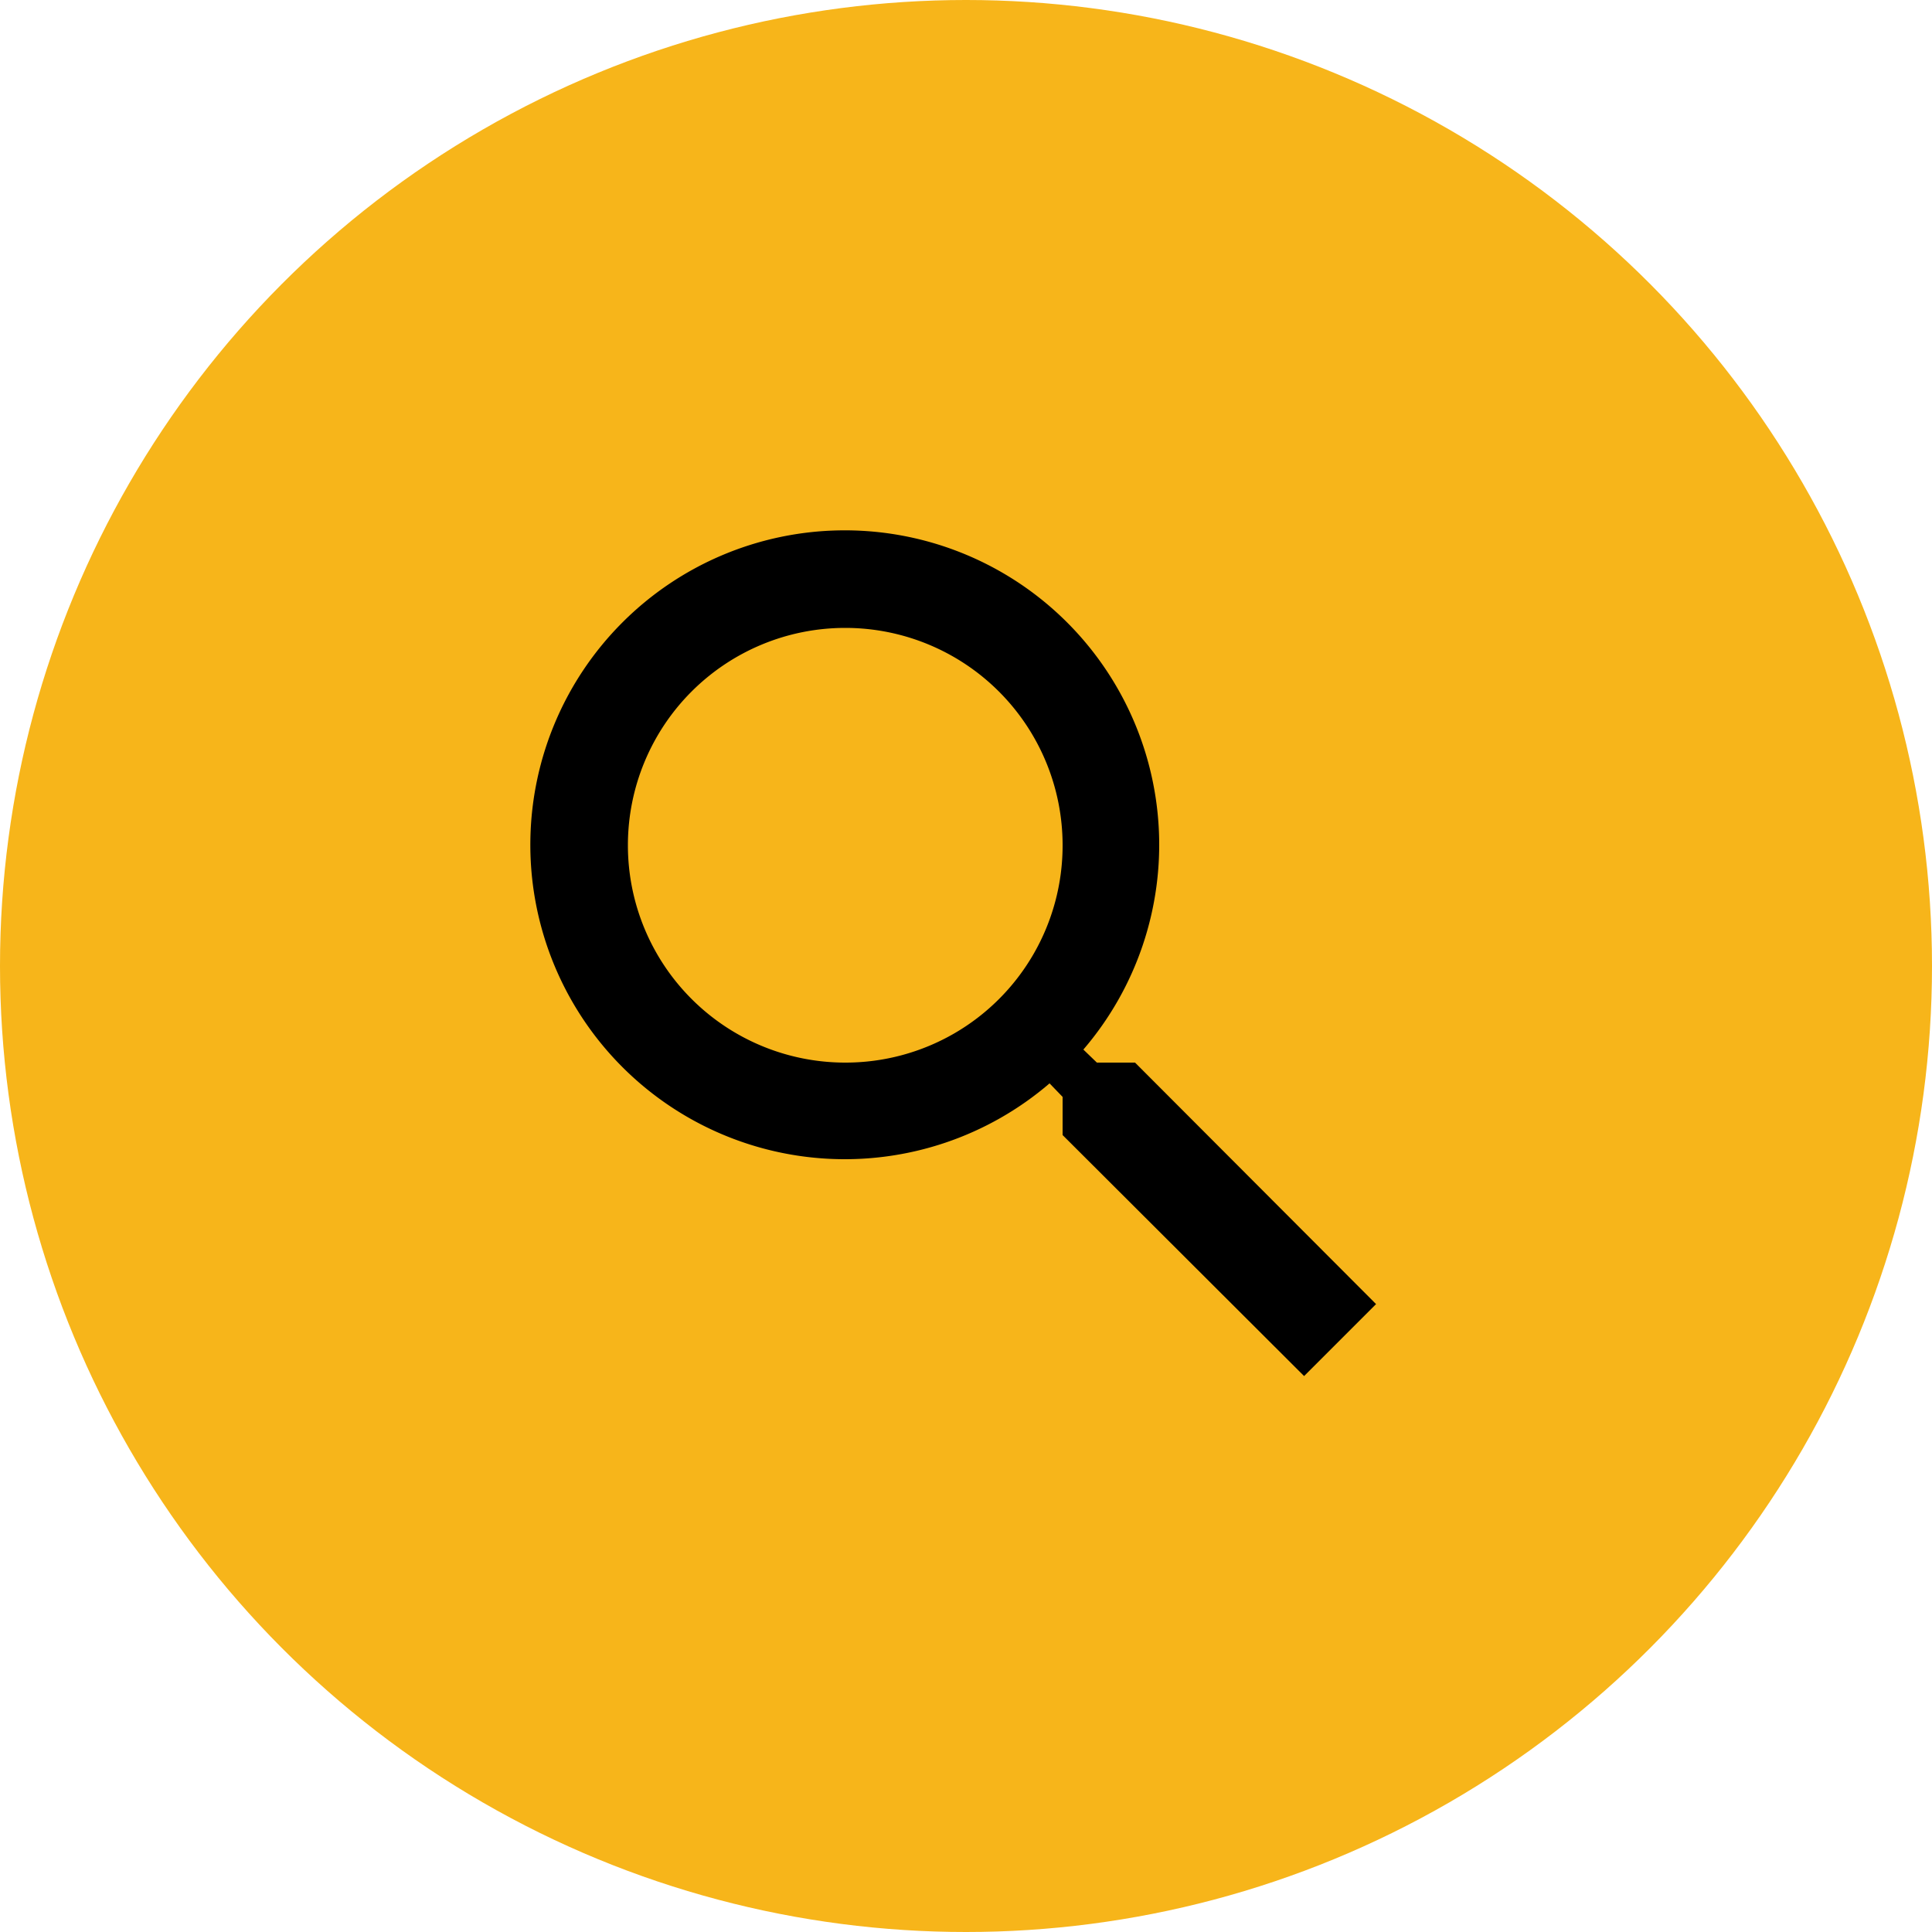
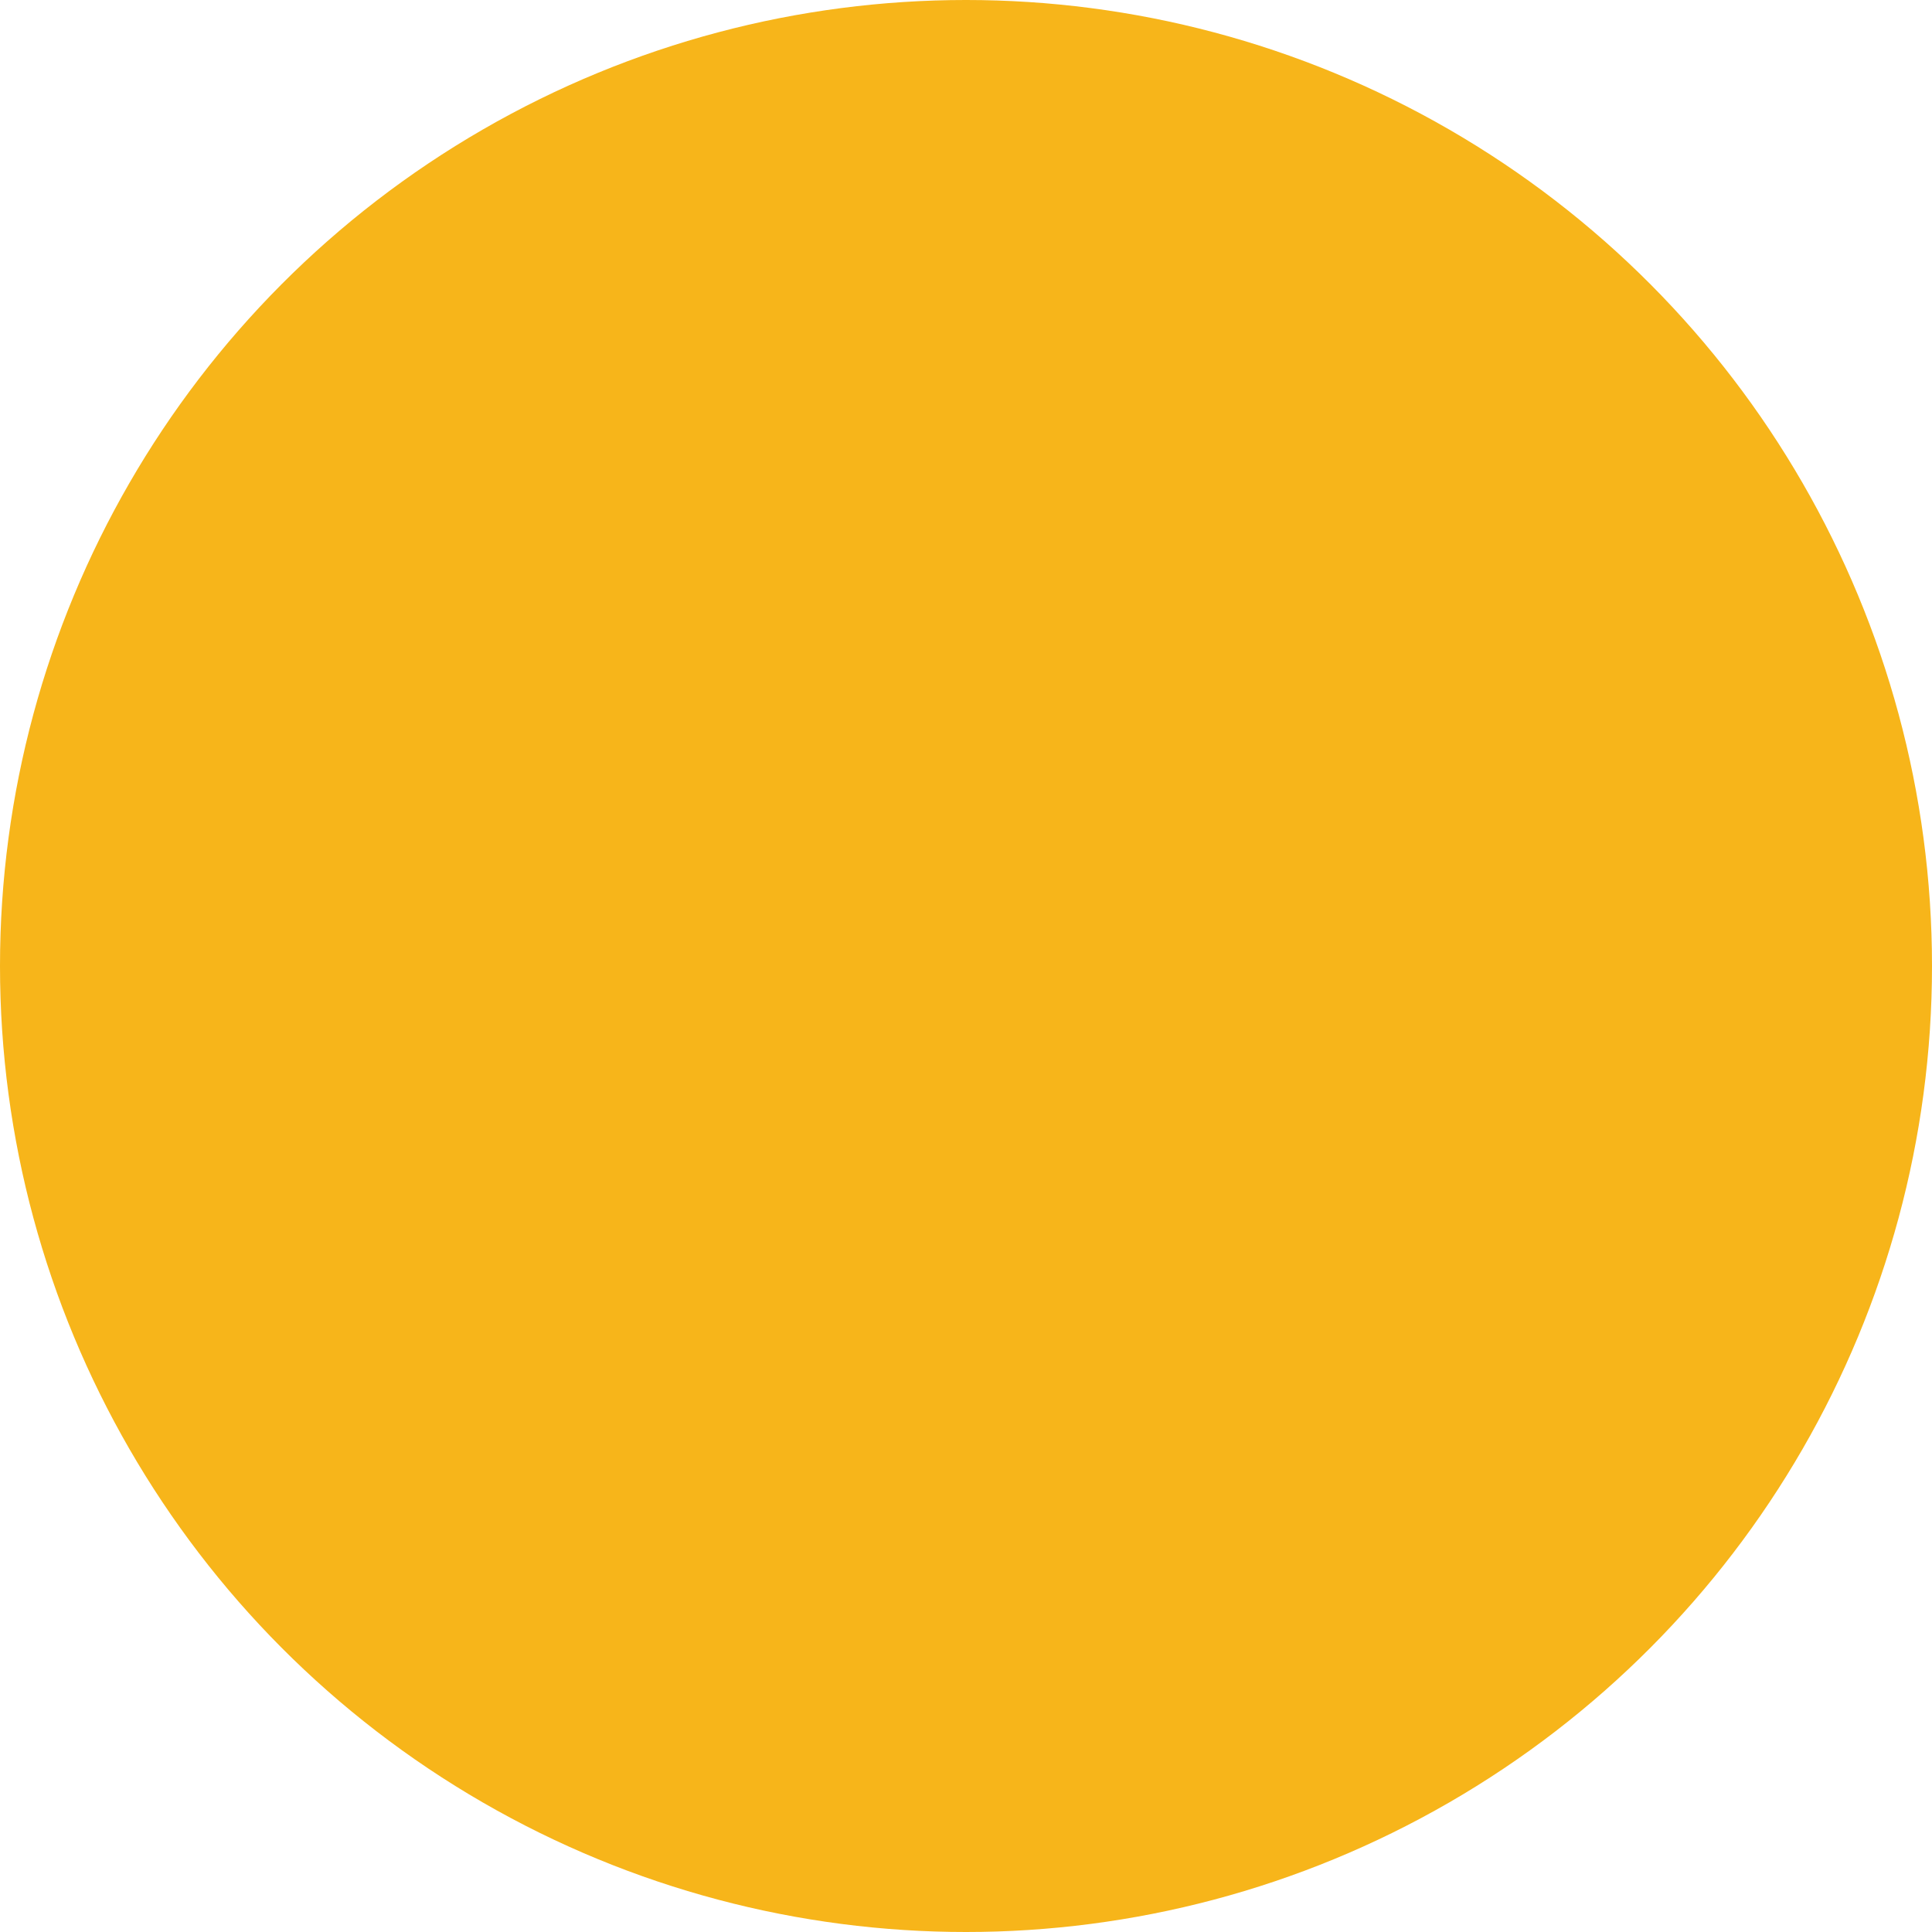
<svg xmlns="http://www.w3.org/2000/svg" width="40" height="40" viewBox="0 0 40 40">
  <g id="Search" transform="translate(-1238 -532)">
    <circle id="Ellipse_5" data-name="Ellipse 5" cx="20" cy="20" r="20" transform="translate(1238 532)" fill="#f7b51a" />
    <g id="search_black_24dp_8_" data-name="search_black_24dp (8)" transform="translate(1246 540)">
-       <path id="Path_5" data-name="Path 5" d="M0,0H24V24H0Z" fill="none" />
-       <path id="Path_6" data-name="Path 6" d="M15.5,14h-.79l-.28-.27a6.51,6.51,0,1,0-.7.7l.27.28v.79l5,4.99L20.49,19Zm-6,0A4.5,4.5,0,1,1,14,9.5,4.494,4.494,0,0,1,9.5,14Z" />
-     </g>
+       </g>
  </g>
</svg>